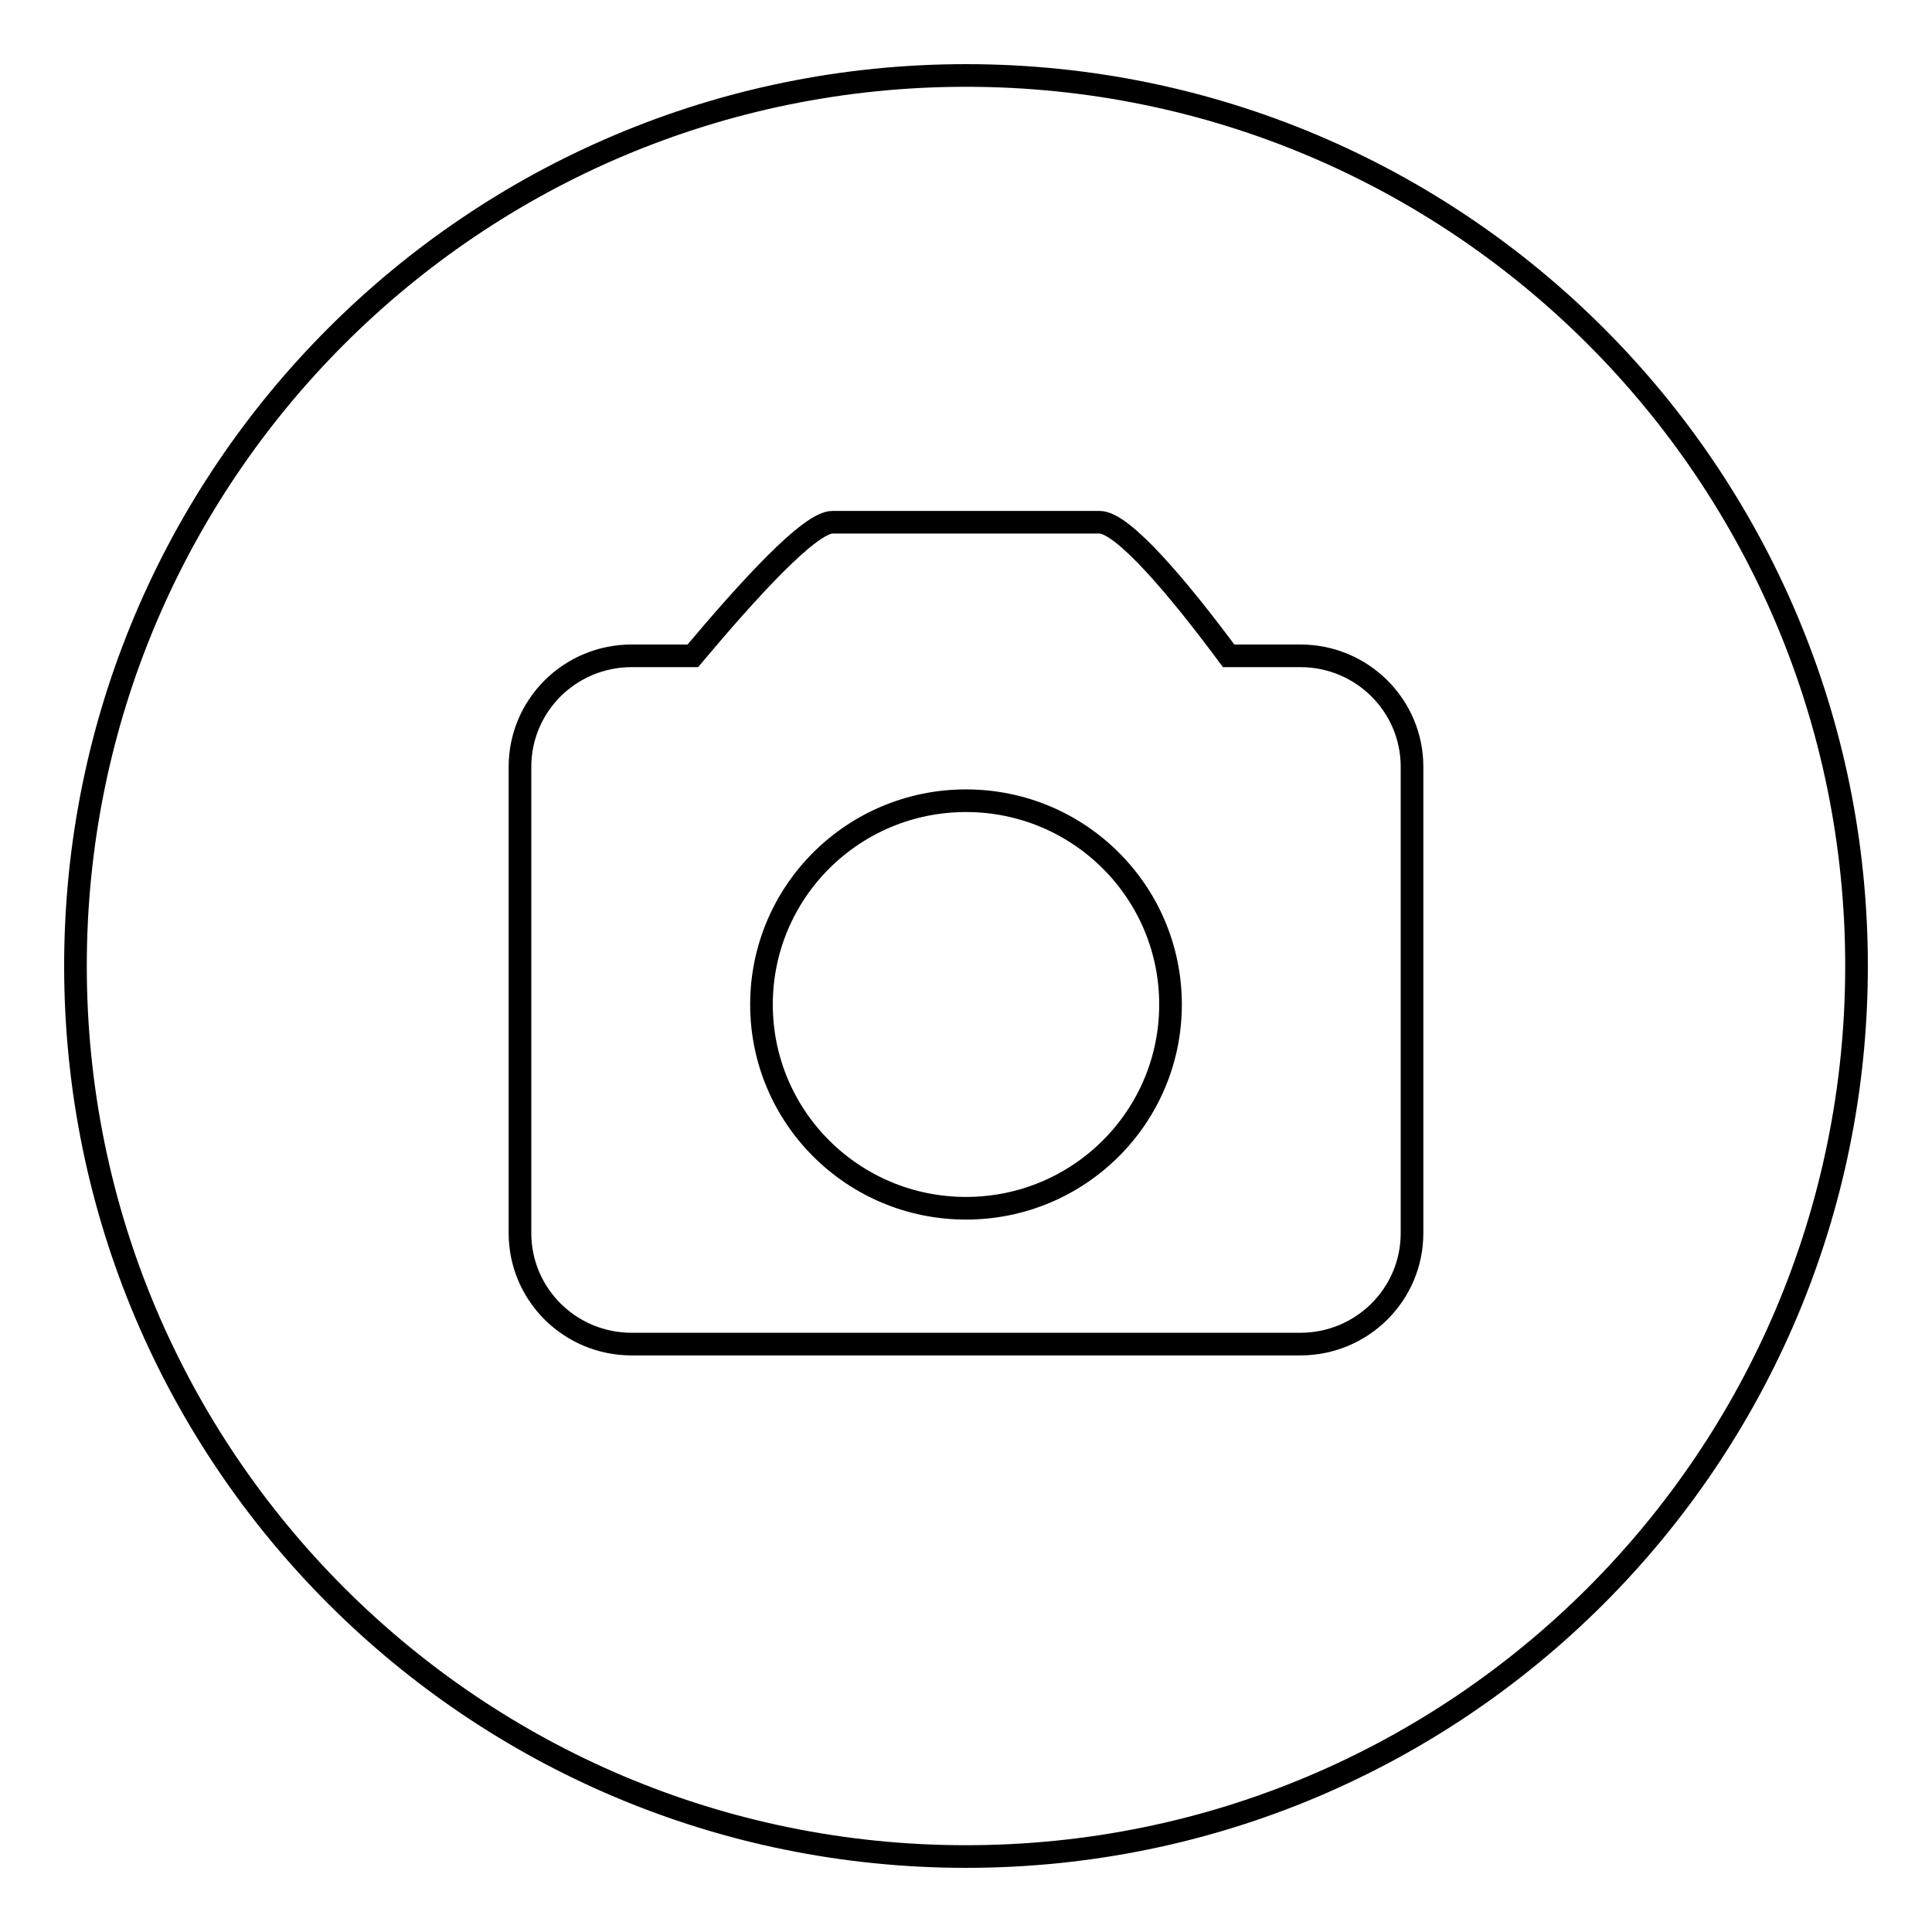
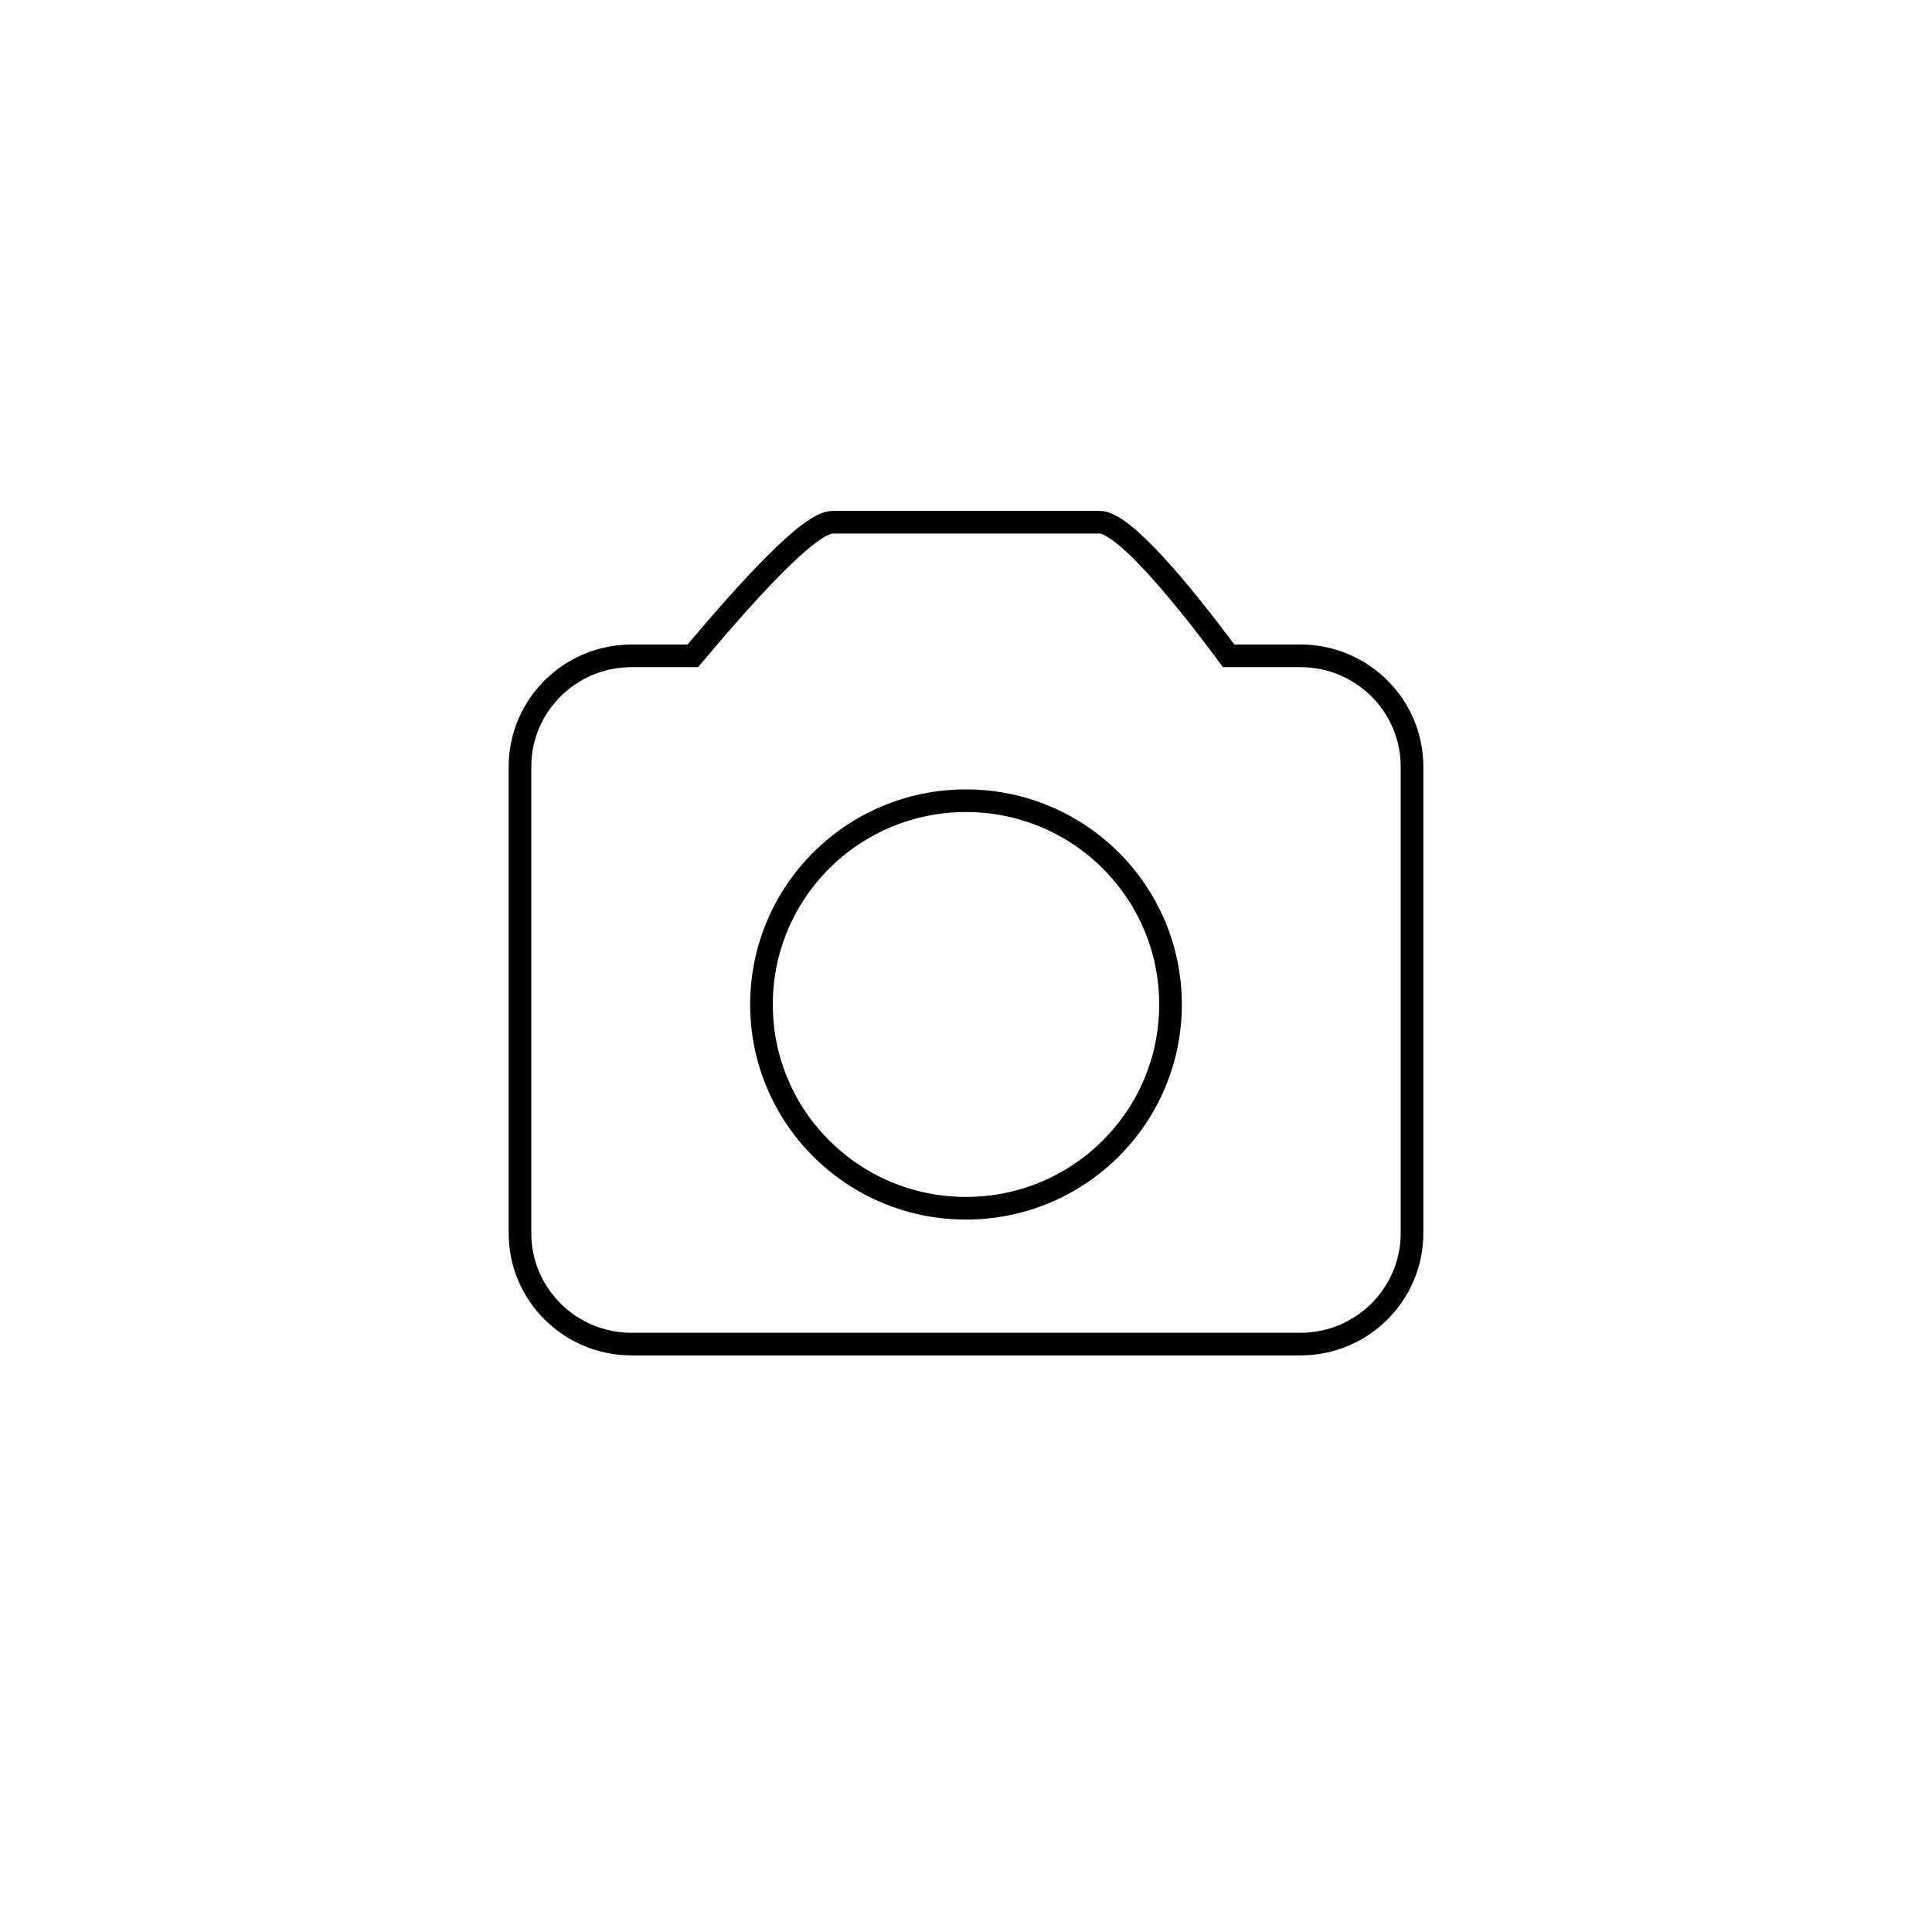
<svg xmlns="http://www.w3.org/2000/svg" version="1.1" x="0px" y="0px" viewBox="0 0 256 256" enable-background="new 0 0 256 256" xml:space="preserve">
  <g>
    <g>
-       <path stroke-width="3" fill-opacity="0" stroke="#000000" d="M10,128c0,65.2,52.8,118,118,118c65.2,0,118-52.8,118-118c0-65.2-52.8-118-118-118C62.8,10,10,62.8,10,128z" />
      <path stroke-width="3" fill-opacity="0" stroke="#000000" d="M172.3,178.1H83.7c-8.2,0-14.8-6.6-14.8-14.7v-61.8c0-8.1,6.6-14.7,14.8-14.7h8.1c7.4-8.8,15.5-17.7,18.5-17.7h35.4c3.1,0,10.5,8.8,17.1,17.7h9.5c8.2,0,14.8,6.6,14.8,14.7v61.8C187.1,171.5,180.5,178.1,172.3,178.1z M100.9,133.1c0,14.9,12.1,27,27.1,27c15,0,27.1-12.1,27.1-27c0-14.9-12.1-27-27.1-27C113,106.1,100.9,118.2,100.9,133.1z" />
    </g>
  </g>
</svg>